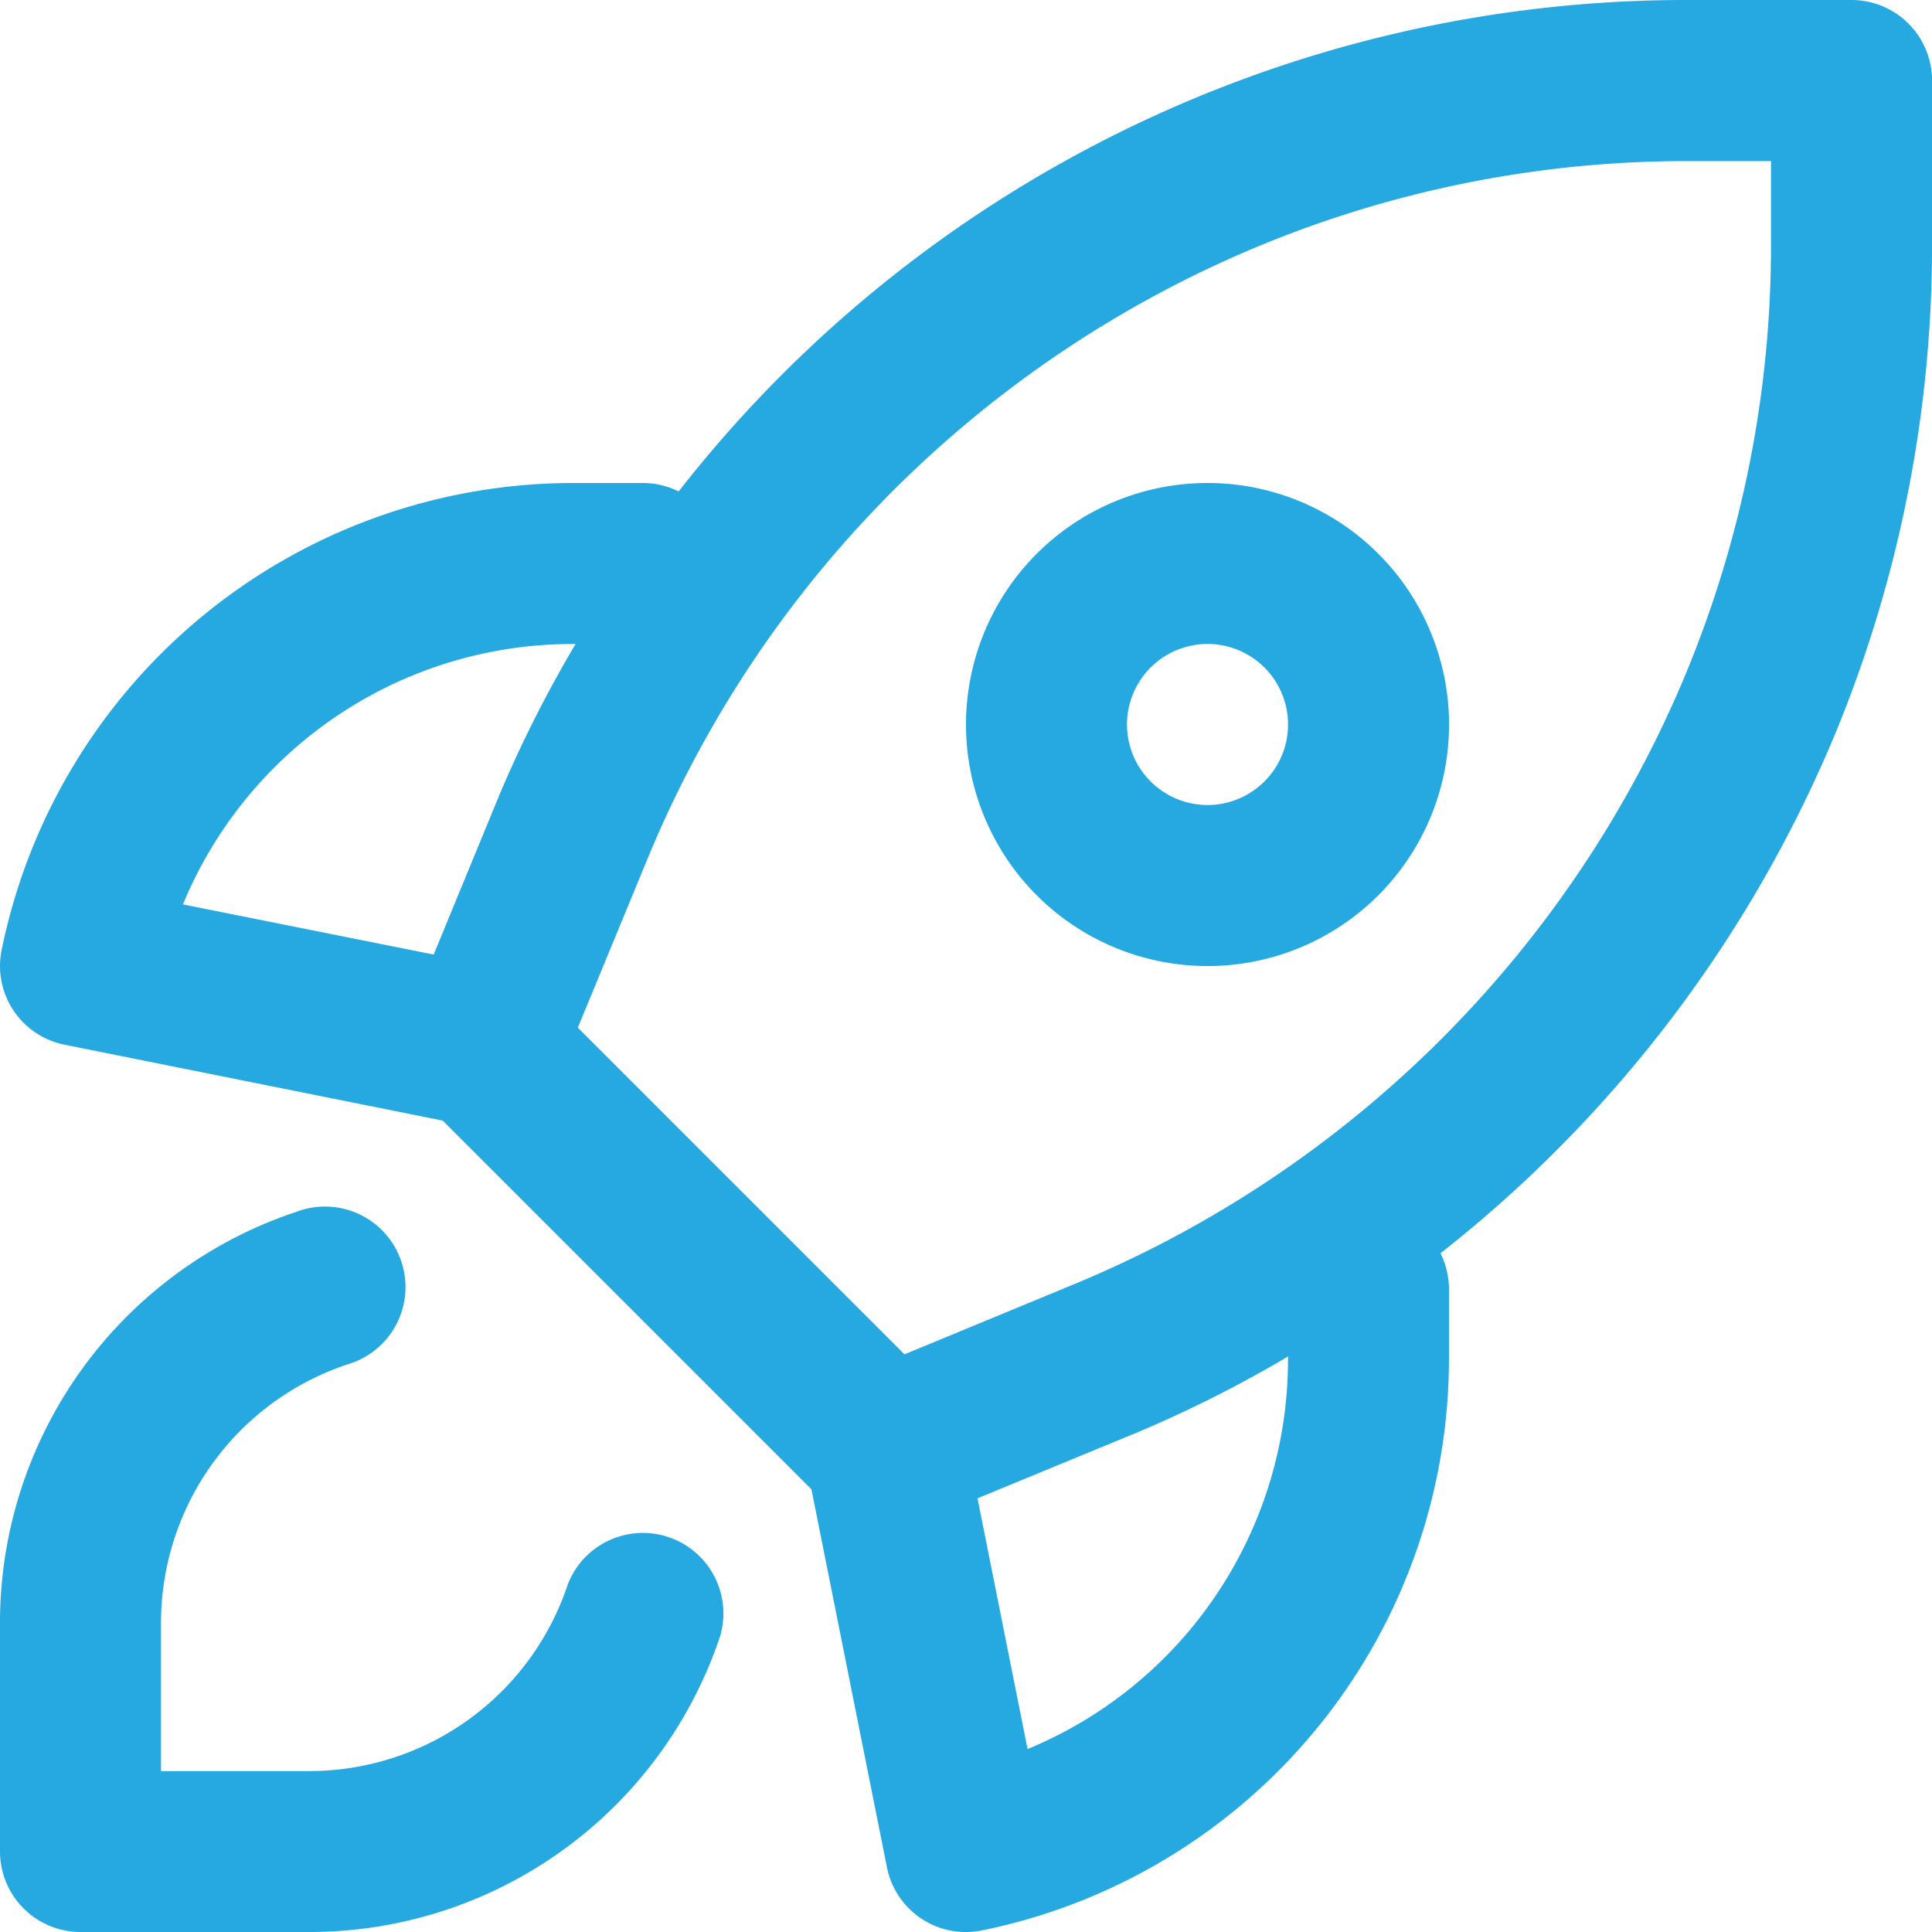
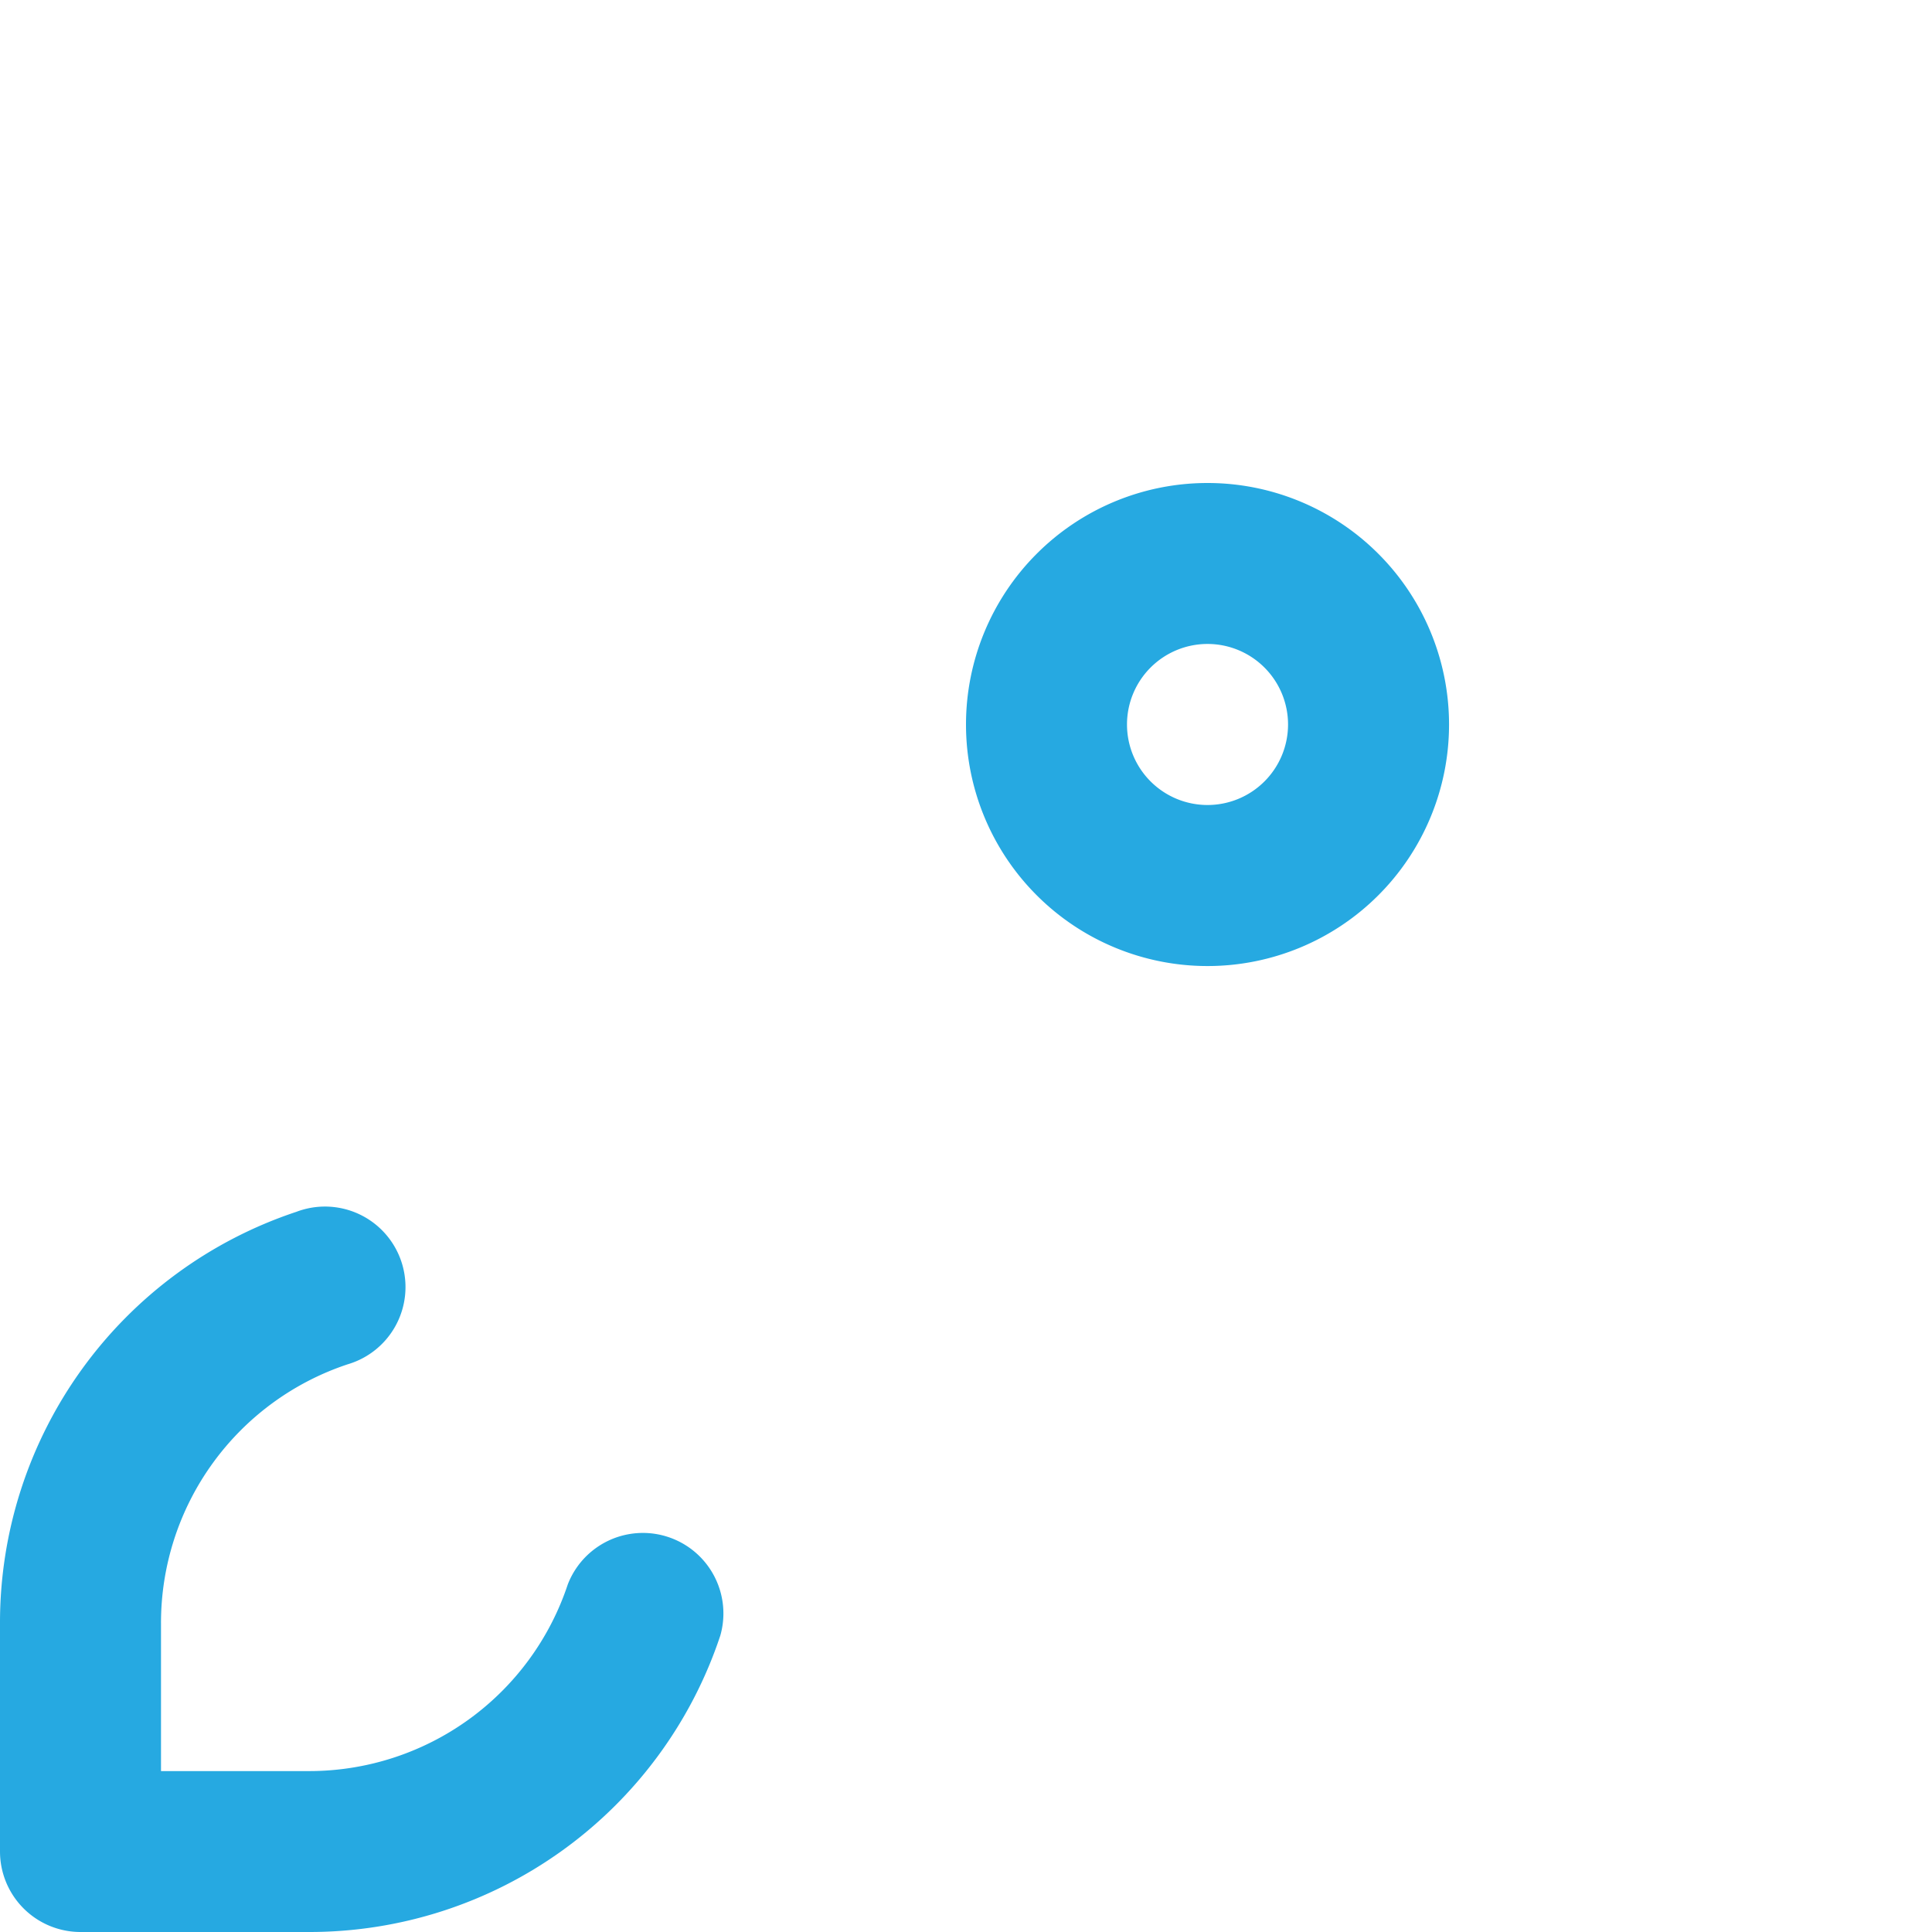
<svg xmlns="http://www.w3.org/2000/svg" width="44.508" height="44.509" viewBox="0 0 44.508 44.509">
  <g id="Group_8" data-name="Group 8" transform="translate(-2 -2)">
-     <path id="Path_91" data-name="Path 91" d="M44.655,2H40.872A29.445,29.445,0,0,0,17.635,13.322a1.854,1.854,0,0,0-.8-.195H15.168A13.445,13.445,0,0,0,2.038,23.888a1.849,1.849,0,0,0,1.451,2.179L12.2,27.815l8.494,8.494,1.743,8.726a1.854,1.854,0,0,0,1.817,1.474,1.983,1.983,0,0,0,.366-.037,13.445,13.445,0,0,0,10.761-13.13V31.672a1.854,1.854,0,0,0-.195-.8,29.747,29.747,0,0,0,9.092-11.966A29.469,29.469,0,0,0,46.51,7.638V3.855A1.855,1.855,0,0,0,44.655,2ZM15.168,16.836h.093A28.556,28.556,0,0,0,13.5,20.327L11.992,23.99,6.215,22.835A9.708,9.708,0,0,1,15.168,16.836ZM31.673,33.341a9.708,9.708,0,0,1-6,8.953L24.52,36.517l3.663-1.511a28.557,28.557,0,0,0,3.491-1.757ZM42.8,7.638a25.753,25.753,0,0,1-1.952,9.857,26.034,26.034,0,0,1-14.08,14.08L22.837,33.2l-7.525-7.525,1.623-3.932a26.034,26.034,0,0,1,14.08-14.08,25.753,25.753,0,0,1,9.857-1.952H42.8Z" transform="translate(-0.001 0)" fill="#26a9e1" />
    <path id="Path_92" data-name="Path 92" d="M55.564,26a5.564,5.564,0,1,0,5.564,5.564A5.564,5.564,0,0,0,55.564,26Zm0,7.418a1.855,1.855,0,1,1,1.855-1.855A1.855,1.855,0,0,1,55.564,33.418Z" transform="translate(-25.746 -12.873)" fill="#26a9e1" />
    <path id="Path_93" data-name="Path 93" d="M3.855,78.664H9.117a9.973,9.973,0,0,0,9.477-6.829,1.855,1.855,0,0,0-3.514-1.178,6.277,6.277,0,0,1-5.962,4.3H5.709V71.548a6.277,6.277,0,0,1,4.3-5.962,1.854,1.854,0,0,0-1.044-3.559q-.067.019-.134.045A9.973,9.973,0,0,0,2,71.548V76.81A1.855,1.855,0,0,0,3.855,78.664Z" transform="translate(0 -32.156)" fill="#26a9e1" />
  </g>
</svg>